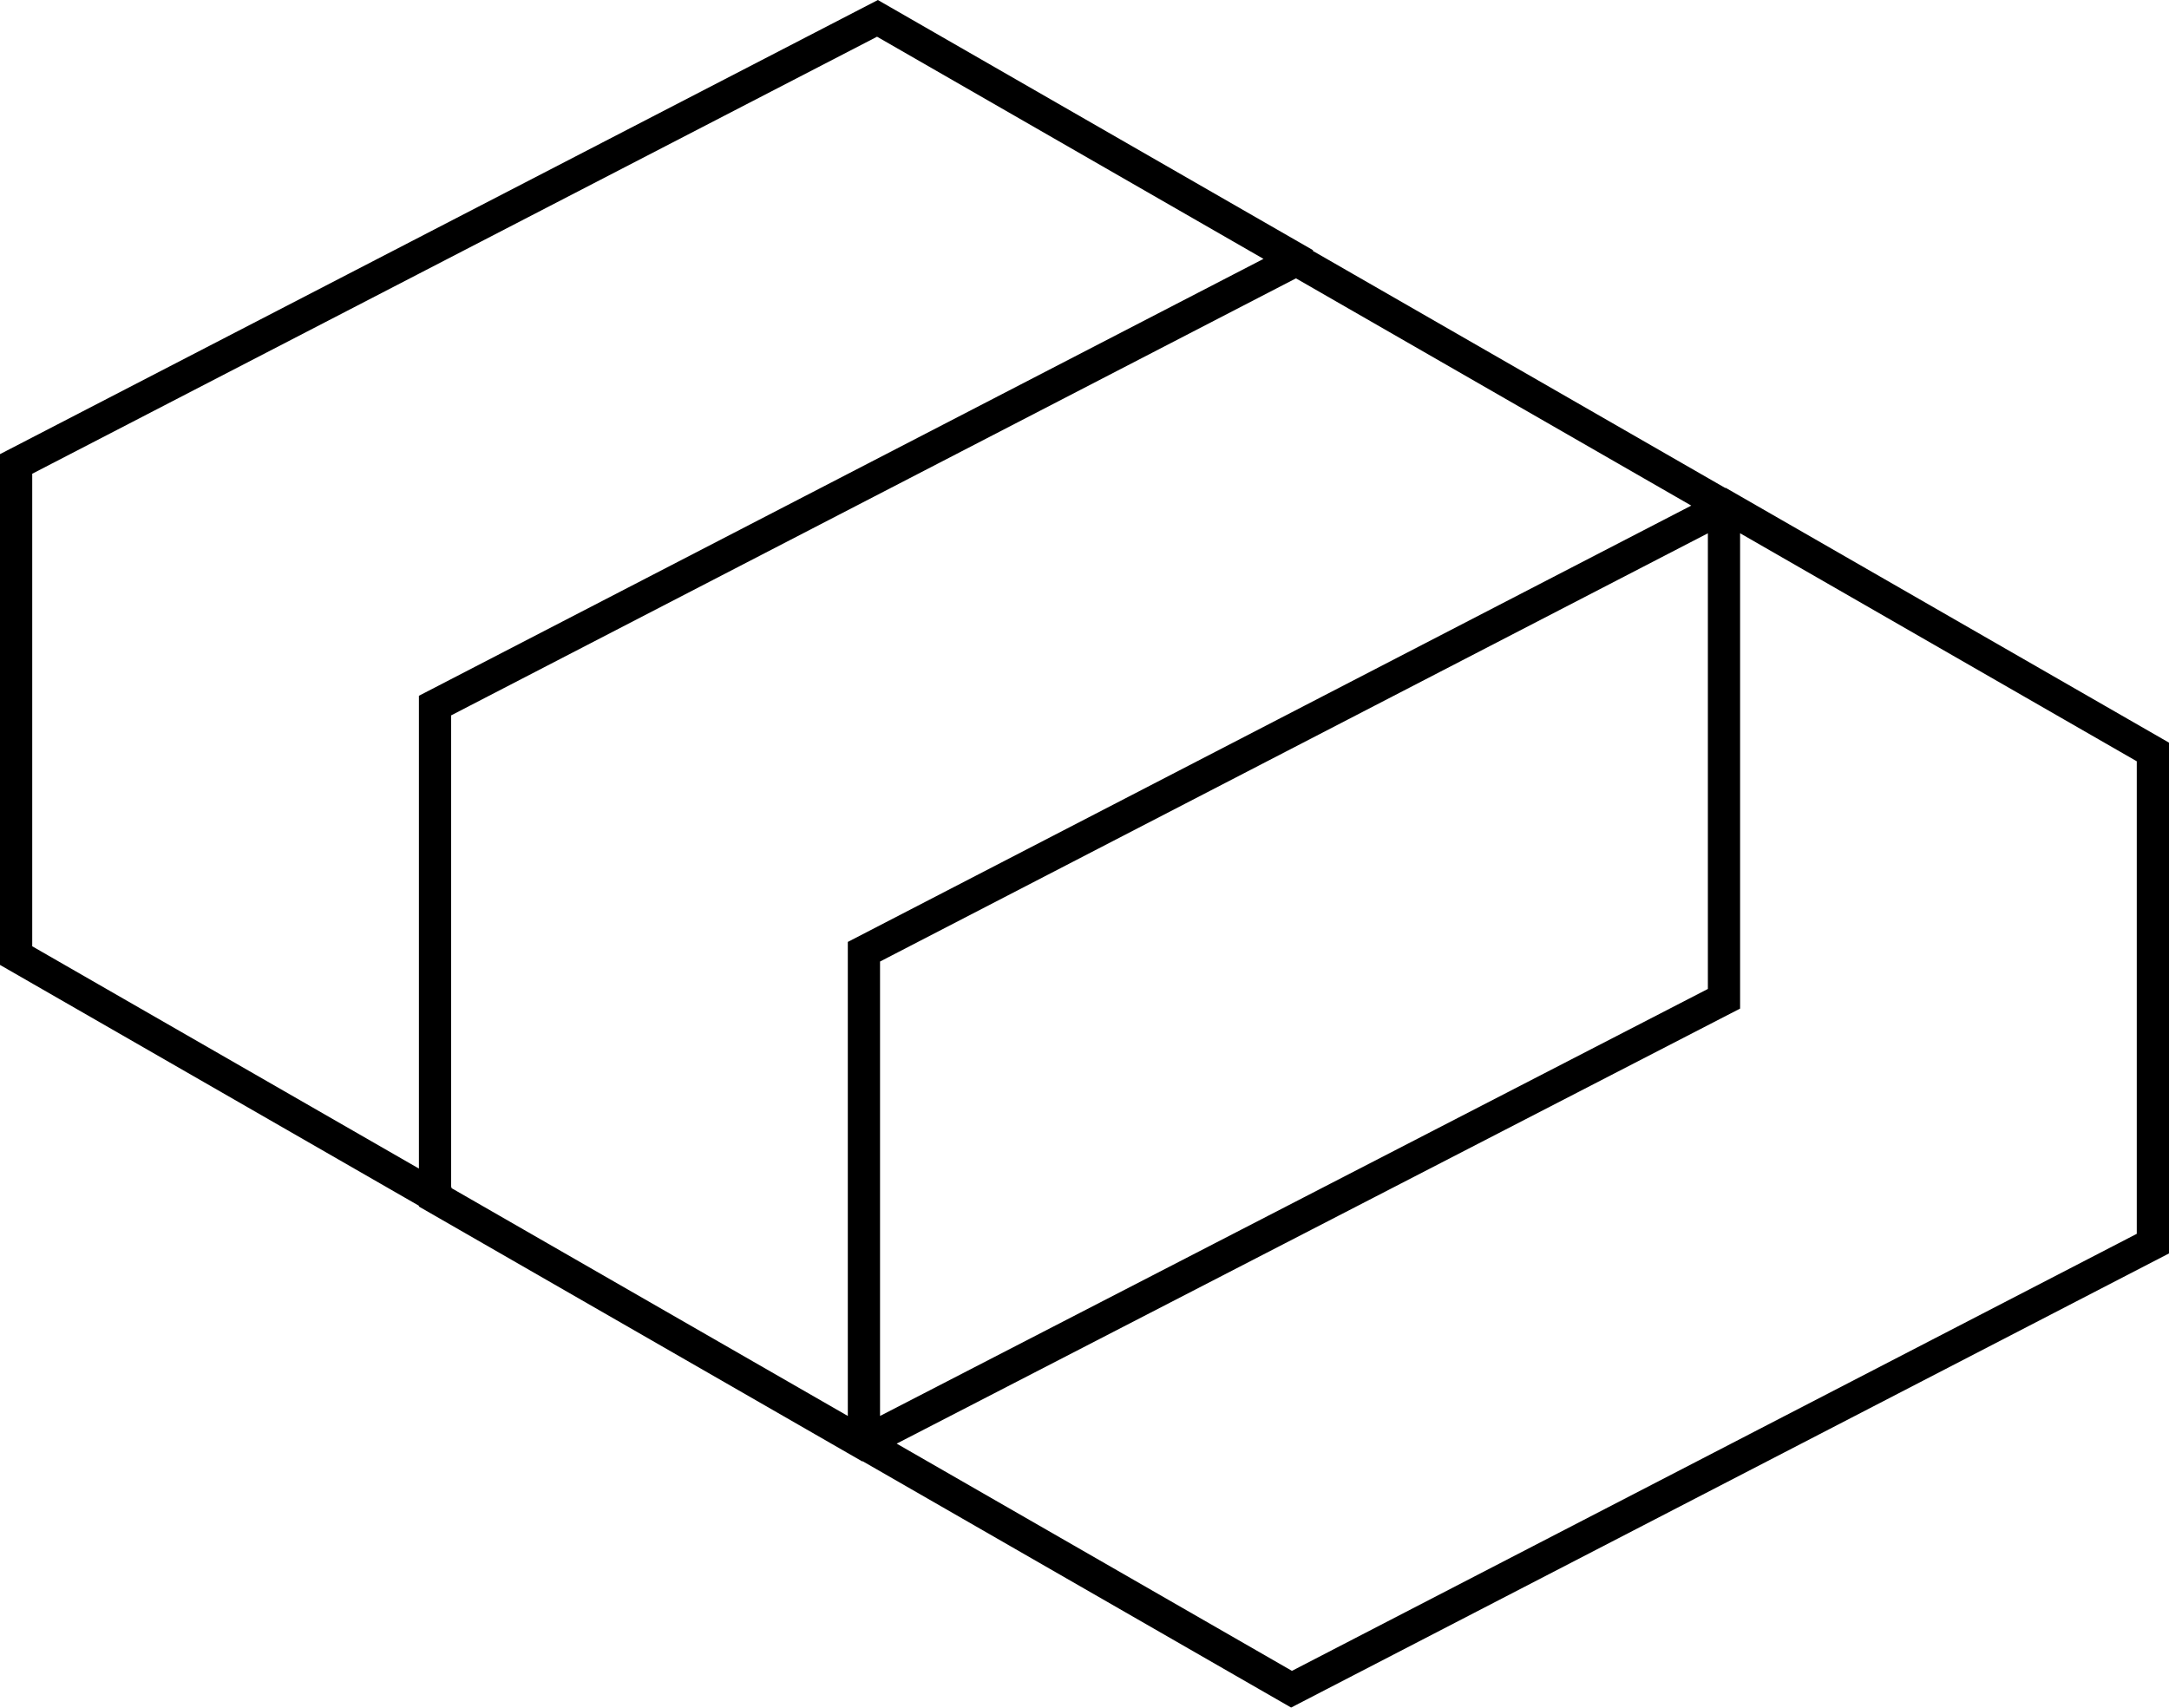
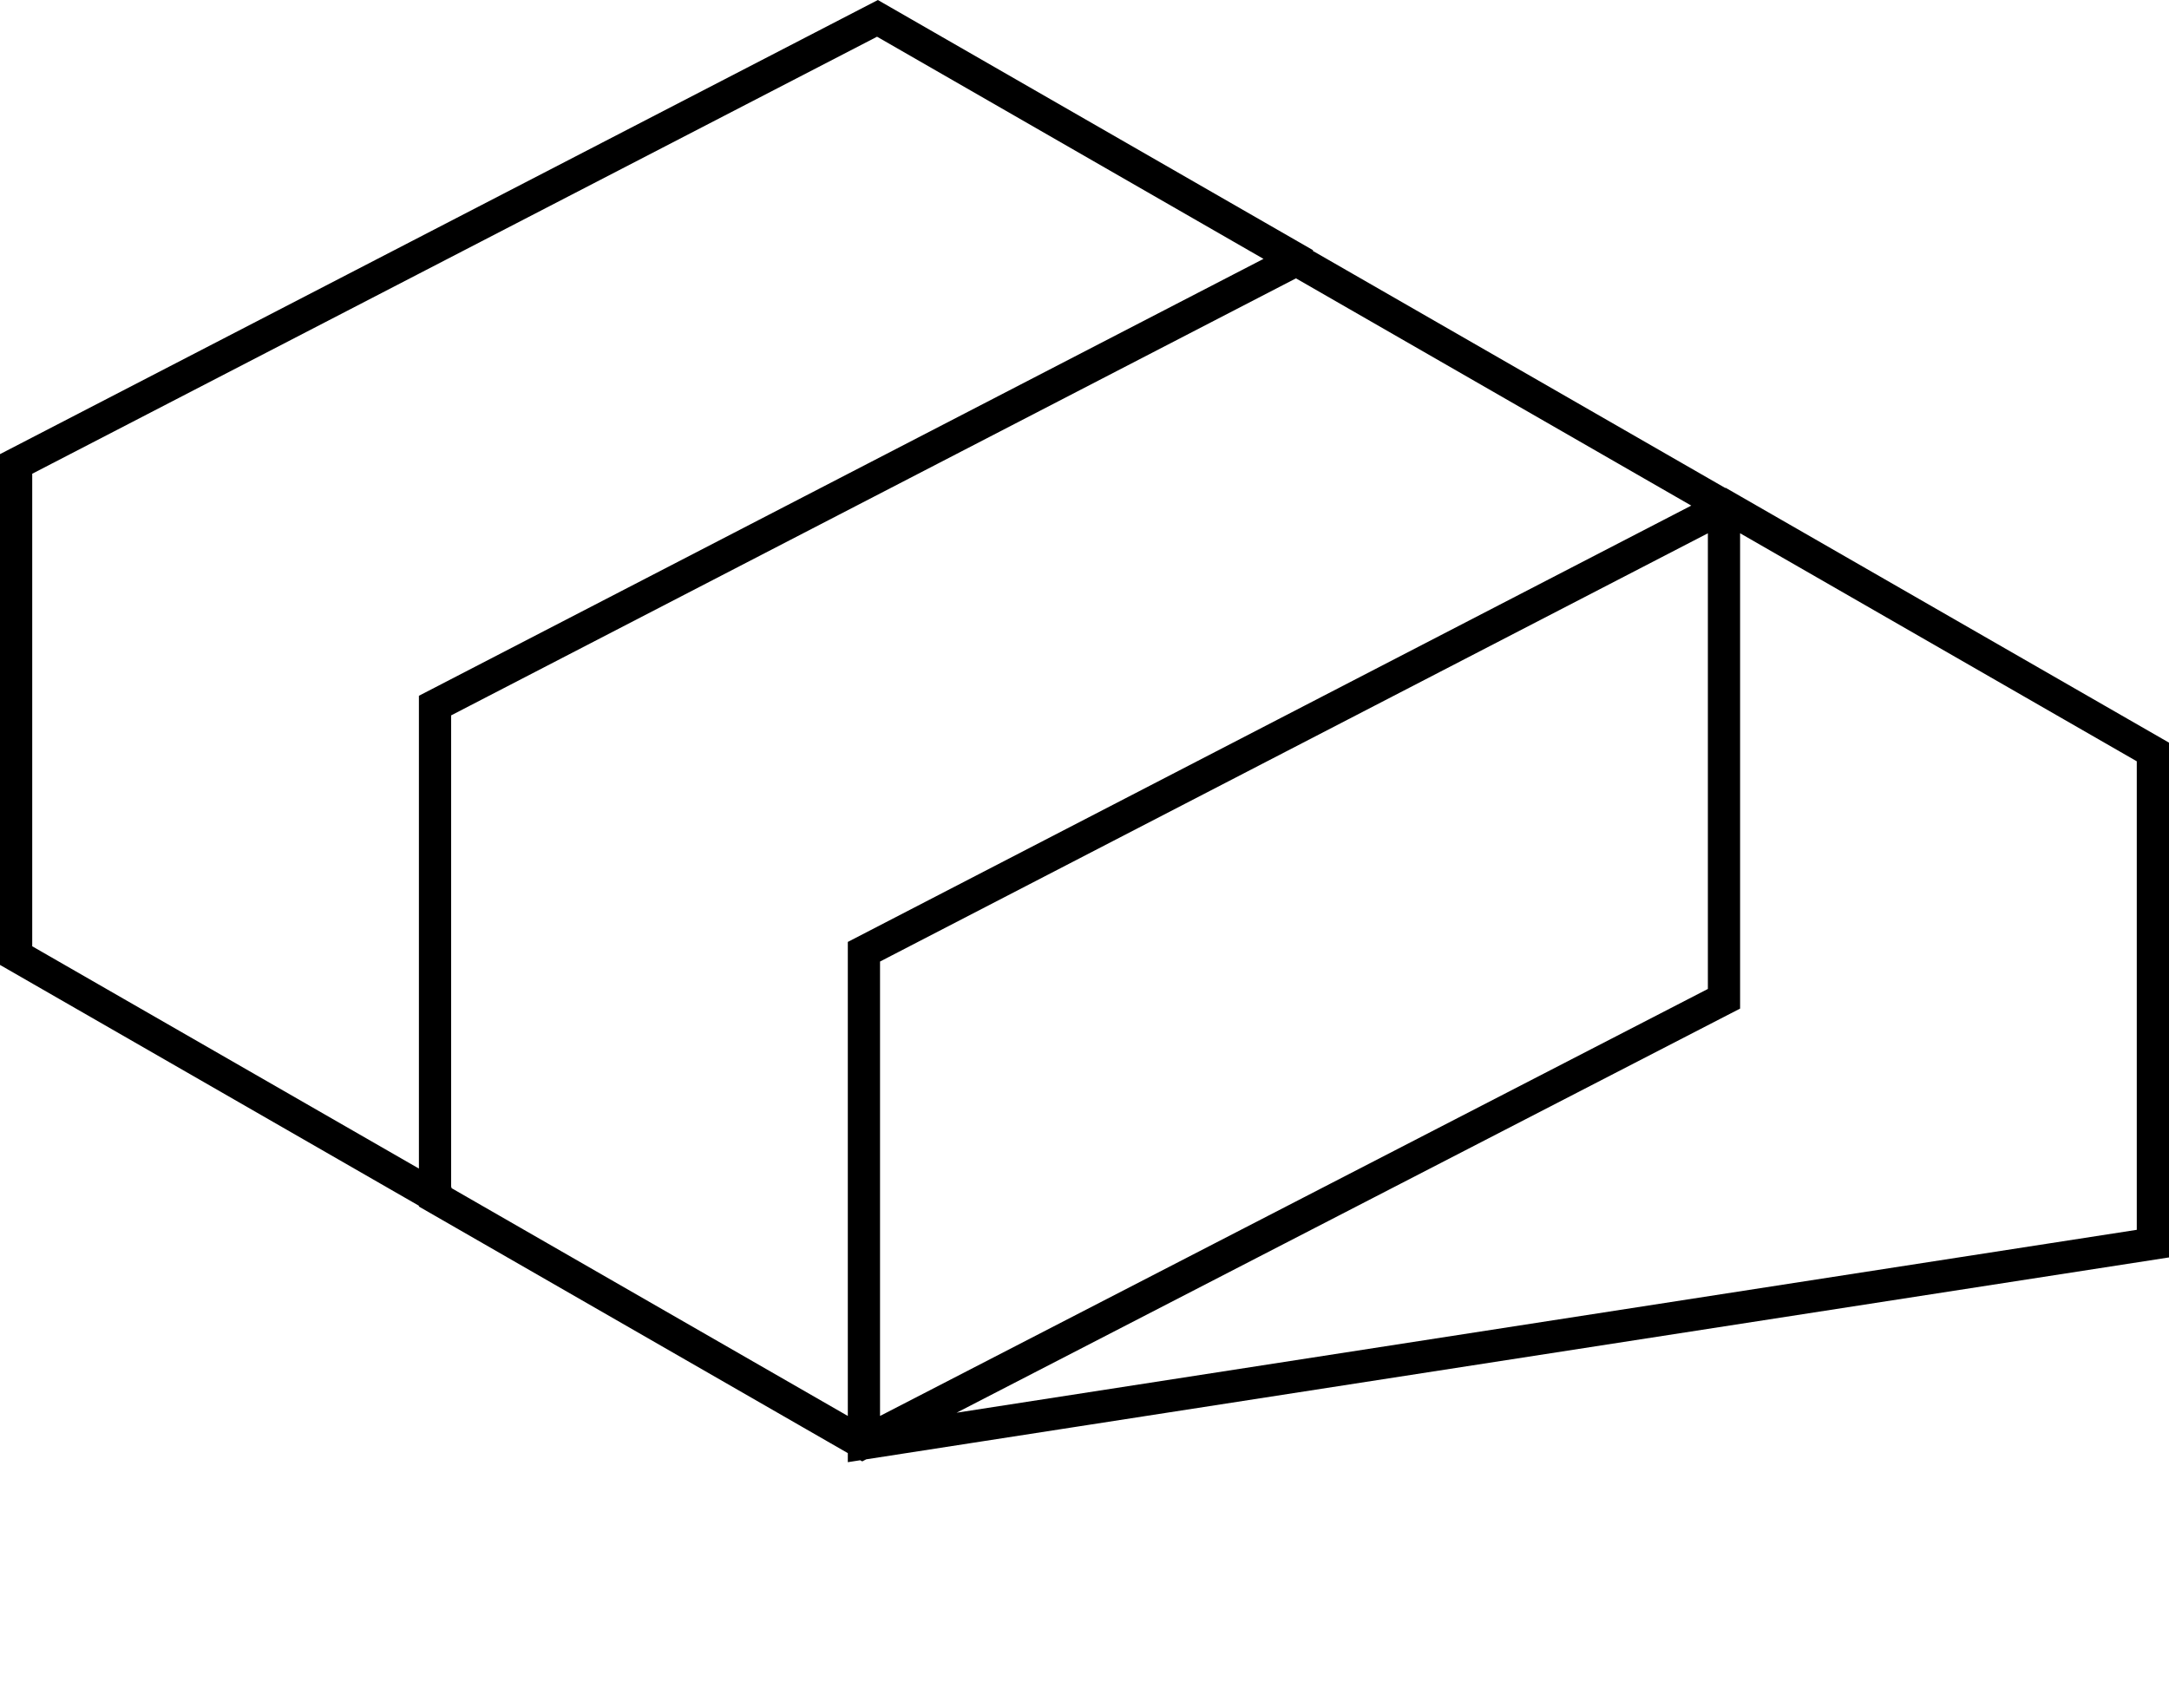
<svg xmlns="http://www.w3.org/2000/svg" viewBox="0 0 67.31 53">
  <defs>
    <style>.cls-1{fill:none;stroke:#000;stroke-miterlimit:10;}</style>
  </defs>
  <g id="Vrstva_2" data-name="Vrstva 2">
    <g id="Vrstva_1-2" data-name="Vrstva 1">
-       <path class="cls-1" d="M13.77,37.29.5,29.66V14.4L27.23.57,40.5,8.2m-27,13.7V37.16l13.27,7.63L53.5,31V15.7L40.23,8.07Zm13.31,7.64V44.8l13.27,7.63L66.81,38.6V23.34L53.54,15.71Z" />
+       <path class="cls-1" d="M13.77,37.29.5,29.66V14.4L27.23.57,40.5,8.2m-27,13.7V37.16l13.27,7.63L53.5,31V15.7L40.23,8.07Zm13.31,7.64V44.8L66.81,38.6V23.34L53.54,15.71Z" />
    </g>
  </g>
</svg>